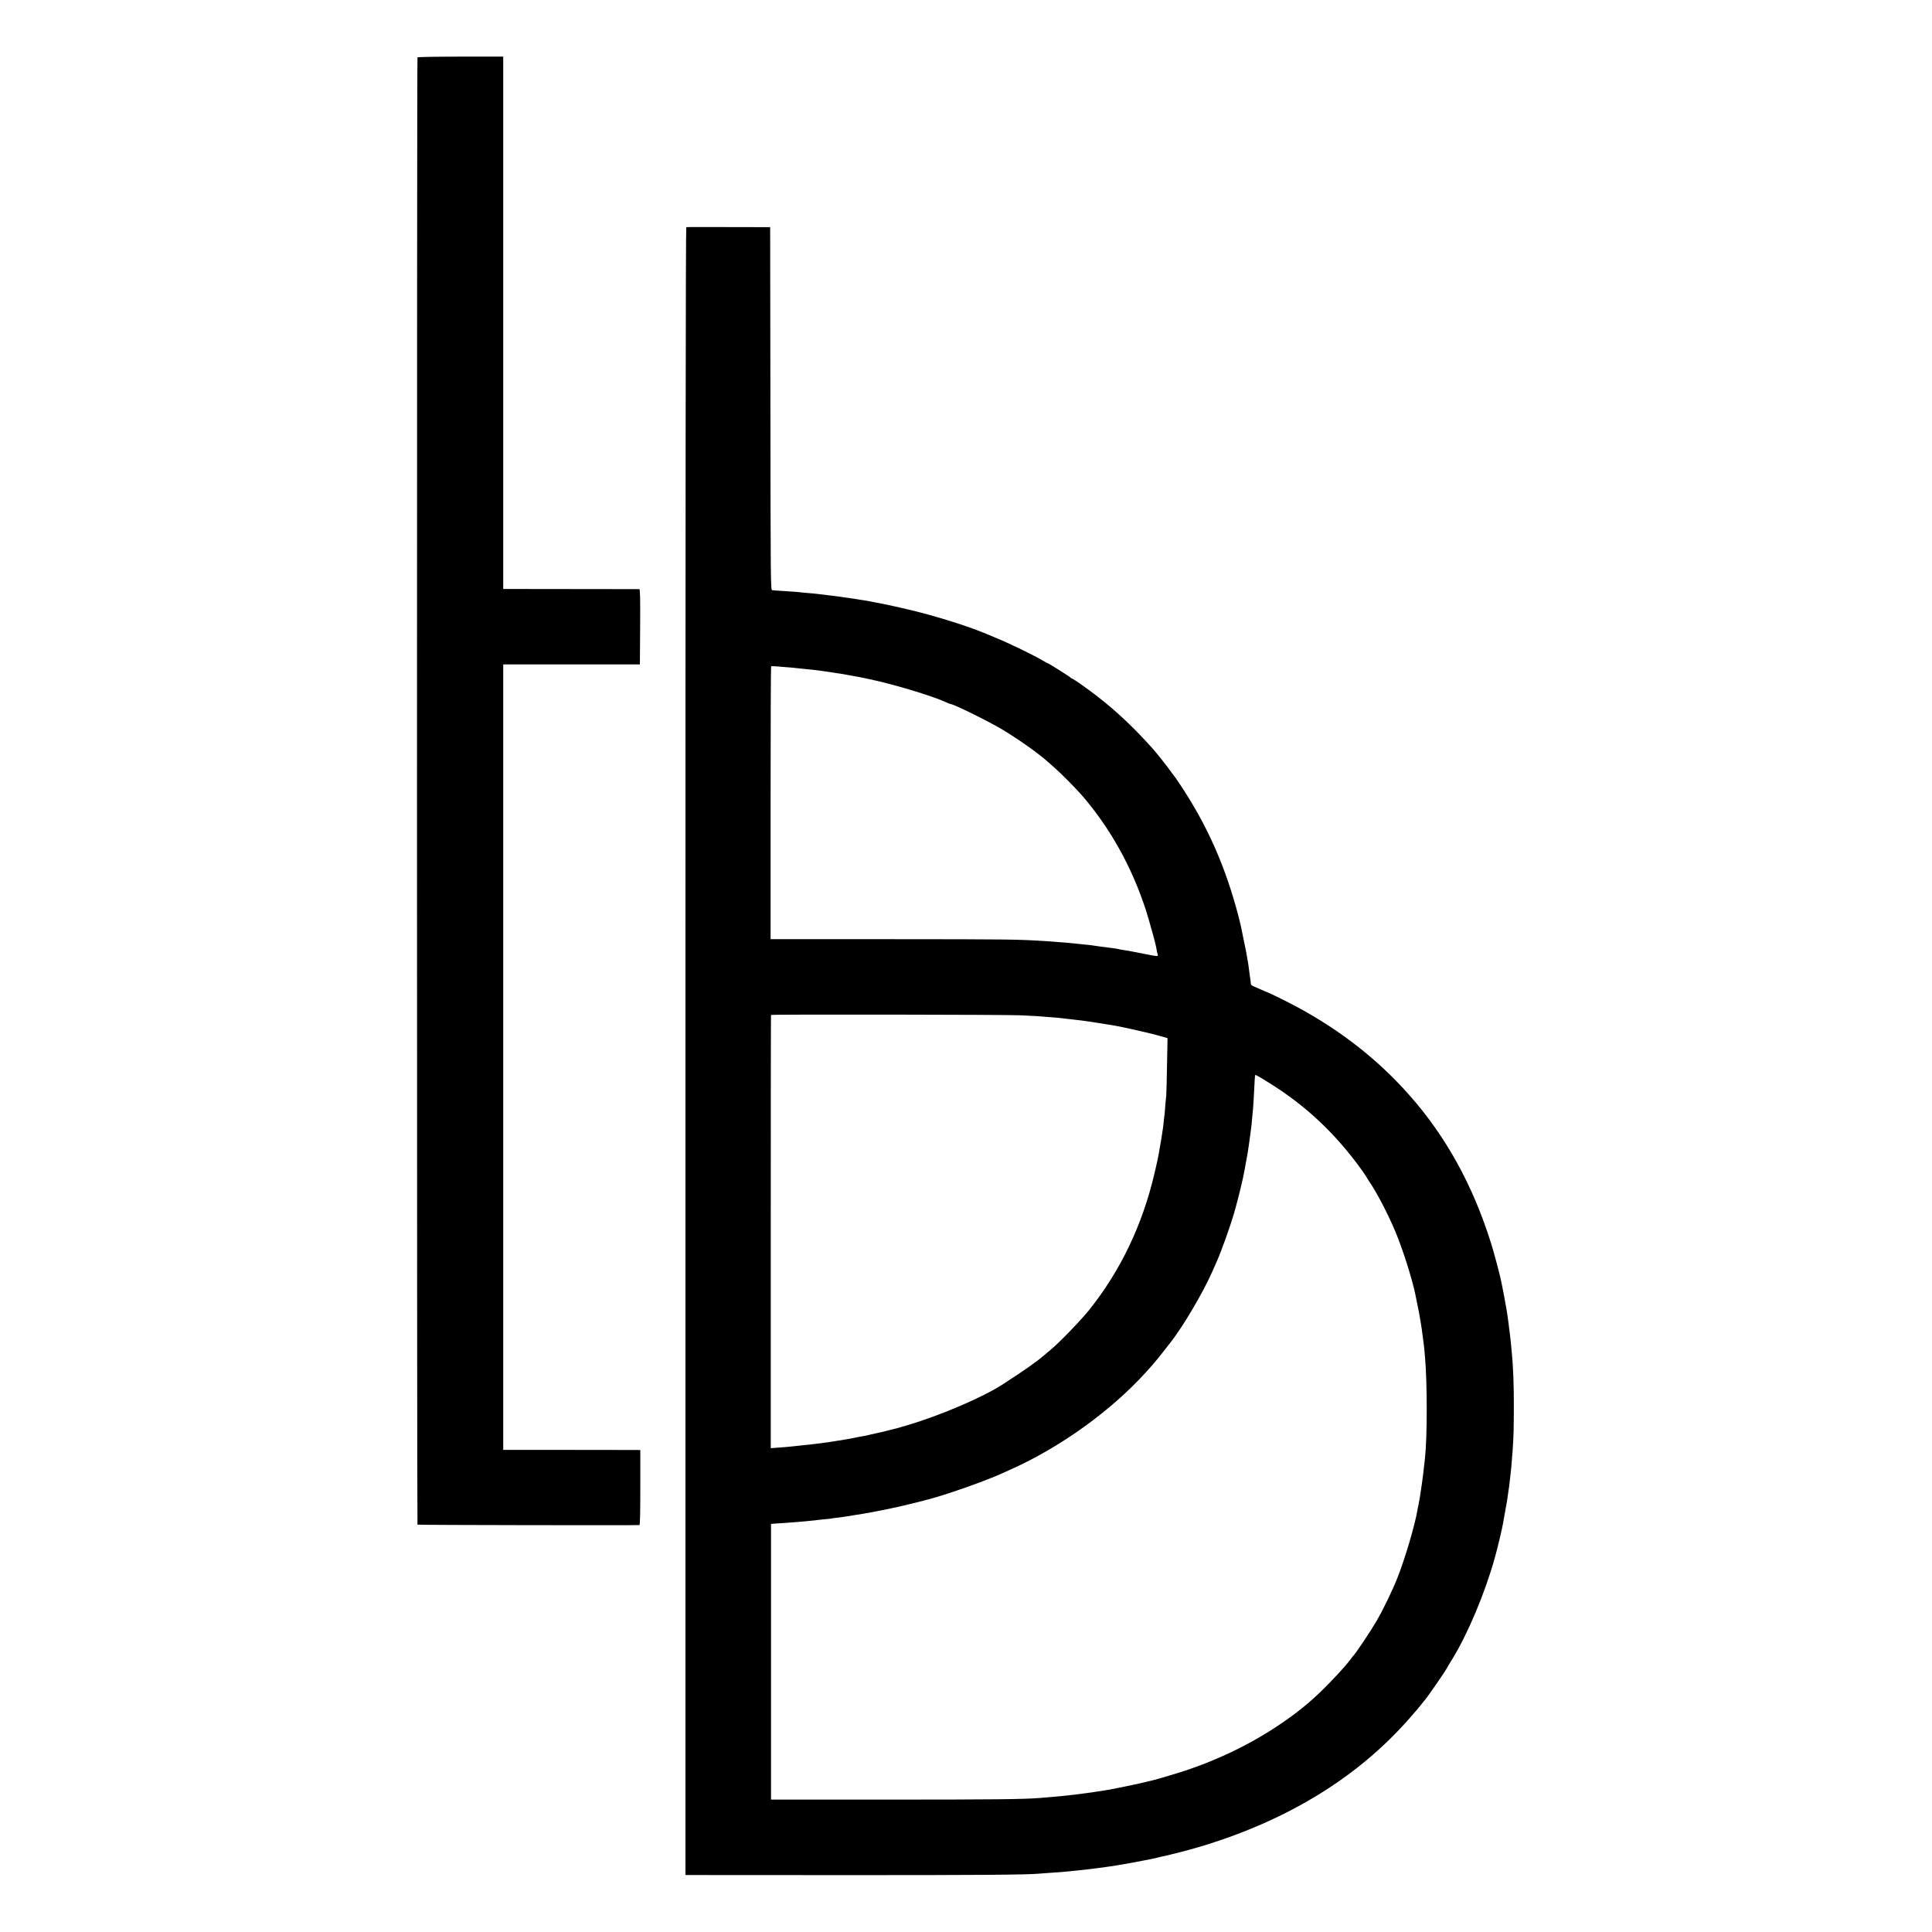
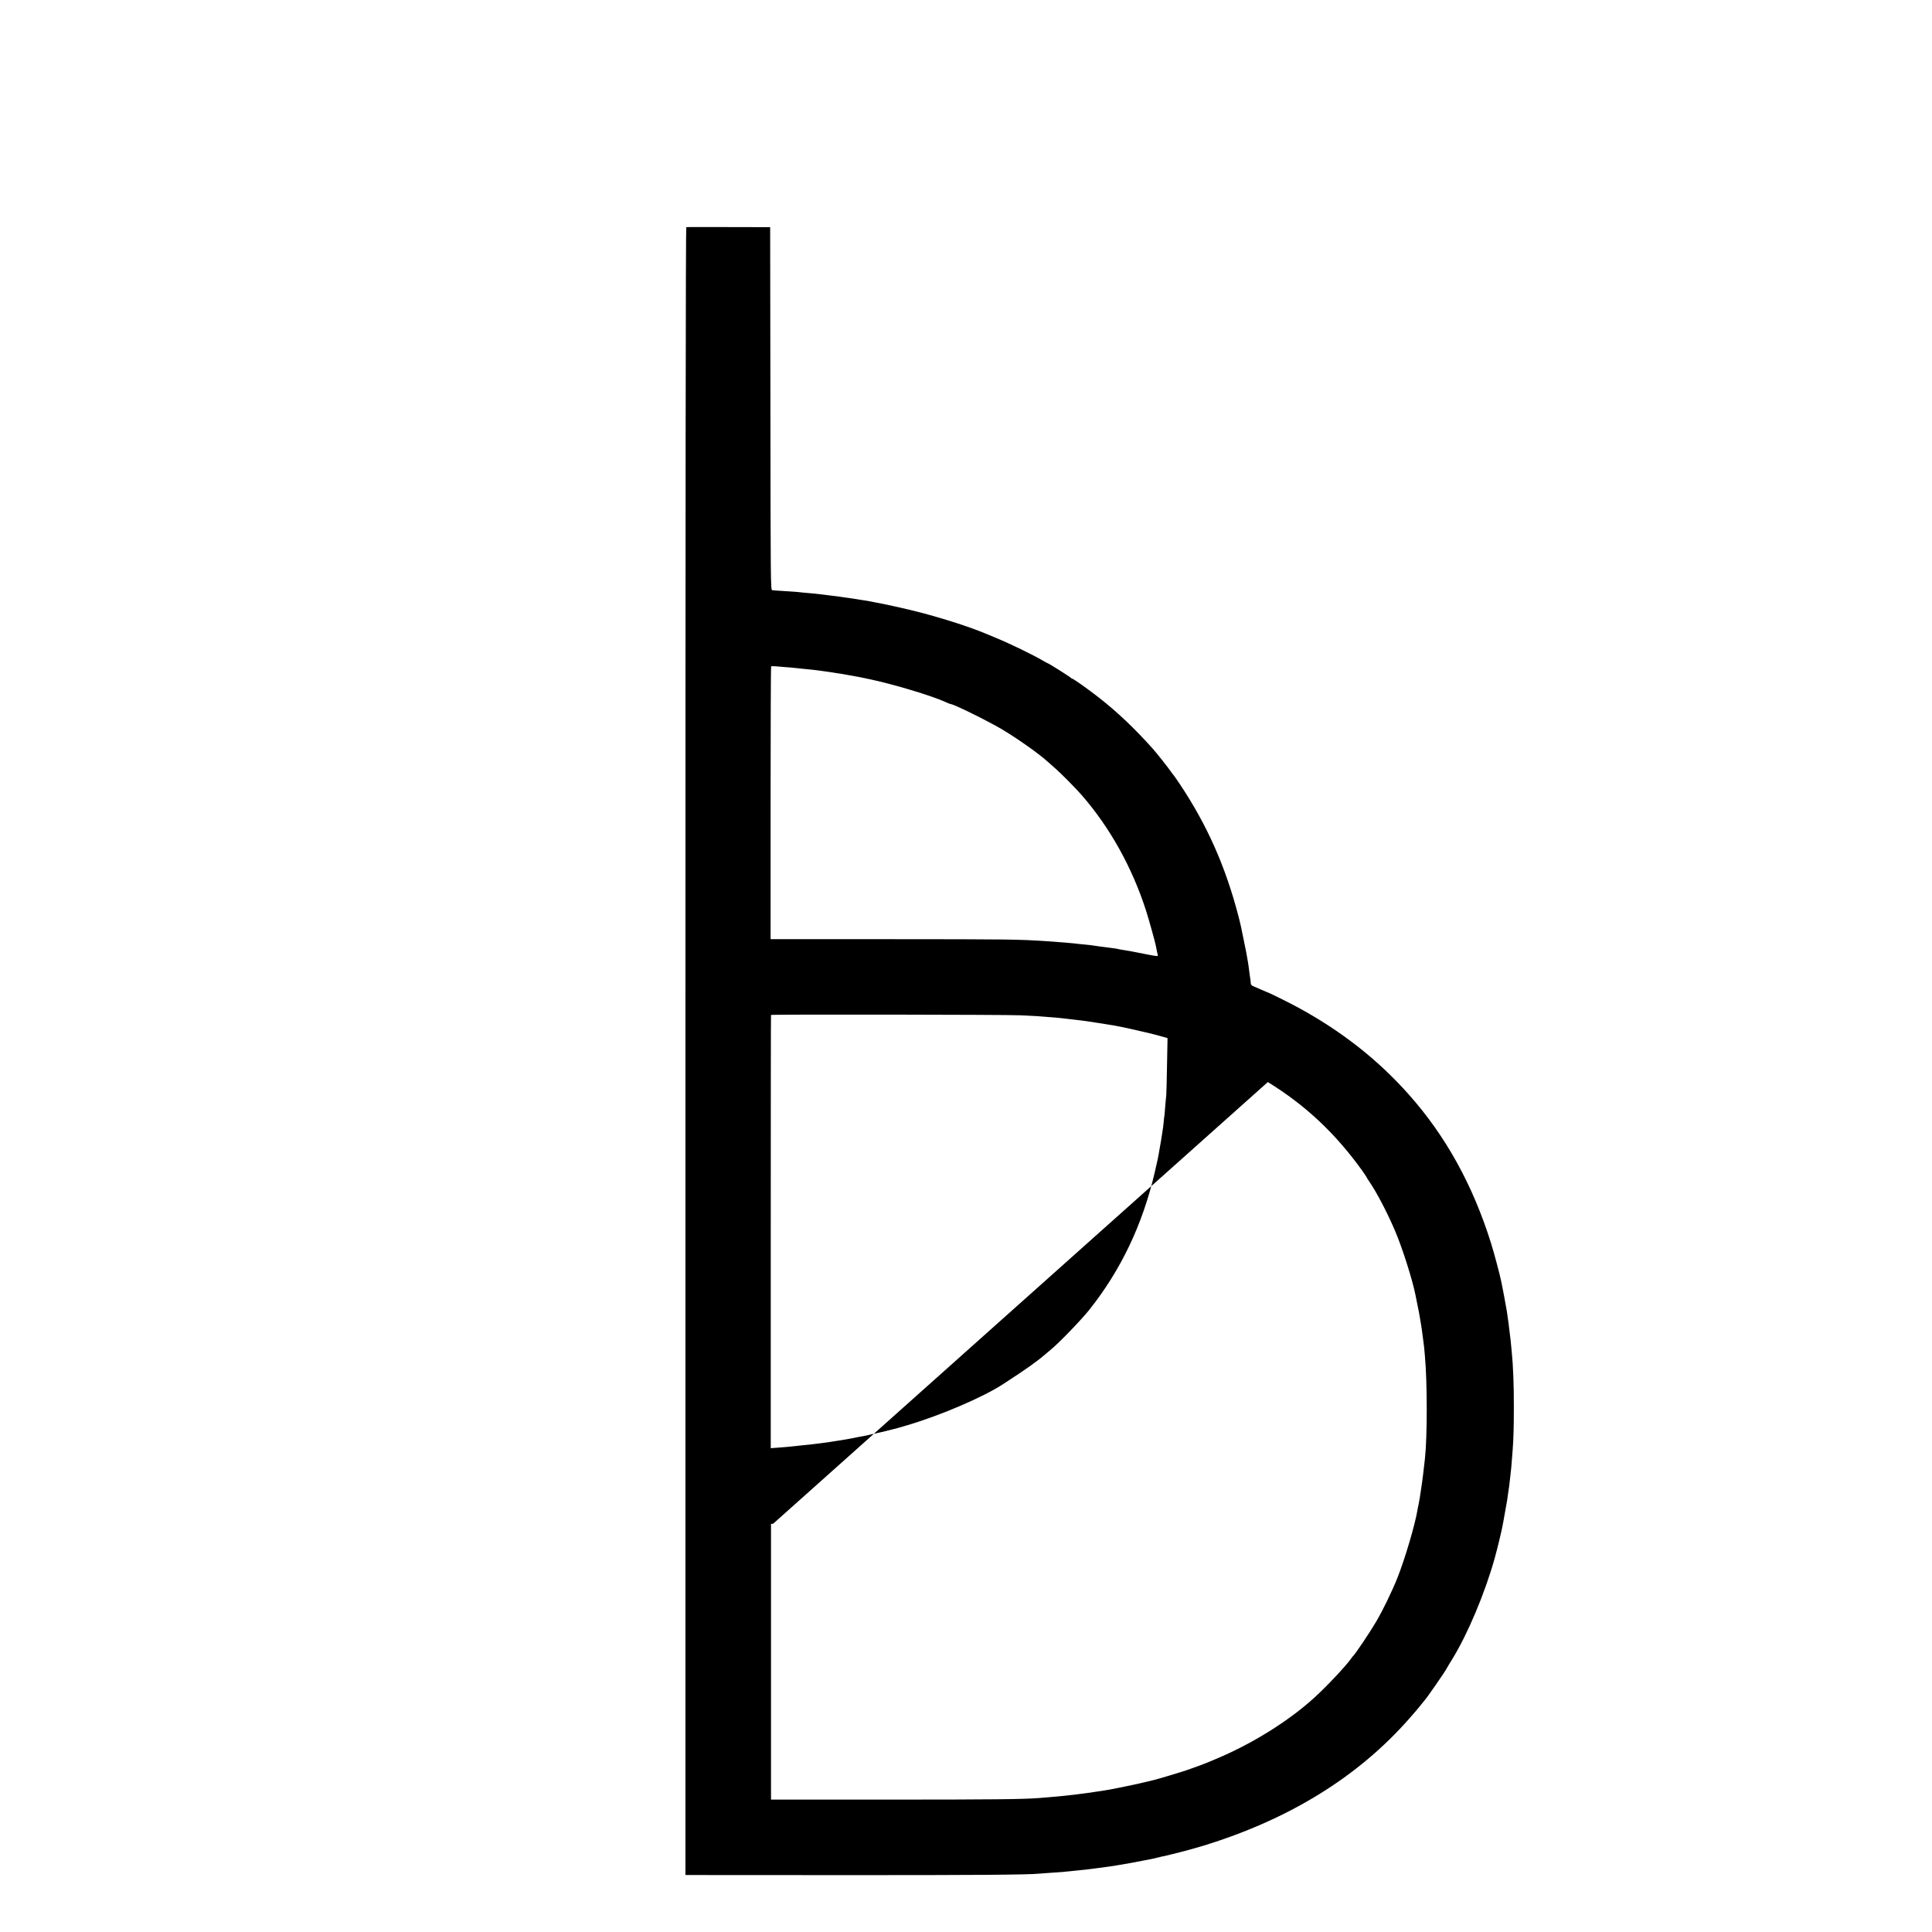
<svg xmlns="http://www.w3.org/2000/svg" version="1.0" width="2269pt" height="2269pt" viewBox="0 0 2269 2269" preserveAspectRatio="xMidYMid meet">
  <g transform="translate(0,2269) scale(0.1,-0.1)" fill="#000000" stroke="none">
-     <path d="M4903 22016 c-8 -12 -7 -17225 0 -17232 5 -5 2539 -9 2607 -5 7 1 10 155 10 441 l0 440 -37 1 c-21 0 -383 0 -805 1 l-768 0 0 4612 0 4613 803 0 802 0 3 441 c2 350 0 442 -10 443 -7 0 -370 1 -805 1 l-793 1 0 3126 0 3126 -501 0 c-284 0 -503 -4 -506 -9z" />
-     <path d="M8060 20022 c-7 -3 -10 -3241 -10 -9678 l0 -9674 23 -1 c12 0 825 -1 1807 -1 1567 -1 2195 4 2320 17 19 2 80 6 135 10 112 7 179 12 245 20 25 2 68 7 95 10 71 7 146 16 175 20 73 10 109 15 150 20 25 3 56 8 70 10 14 3 39 7 55 9 82 13 227 39 287 52 37 7 82 16 100 19 18 3 58 12 88 20 30 8 66 16 80 18 14 3 54 13 90 22 36 9 72 18 80 20 36 8 183 48 275 76 1012 309 1826 811 2429 1499 56 63 117 135 136 160 19 25 37 47 40 50 19 16 247 345 263 380 4 8 32 56 63 105 181 294 384 775 499 1188 34 122 88 347 98 412 3 17 14 80 25 140 19 101 26 144 36 222 2 15 7 46 10 68 3 22 8 65 11 95 3 30 8 71 10 90 2 19 7 64 9 100 3 36 8 99 11 140 10 128 14 266 14 500 1 254 -8 490 -24 645 -2 22 -7 69 -10 105 -3 36 -8 76 -10 90 -2 14 -7 50 -10 80 -3 30 -7 64 -9 75 -2 11 -7 43 -10 70 -4 28 -8 61 -11 75 -3 14 -6 36 -9 50 -5 32 -34 188 -41 220 -3 14 -10 47 -15 74 -15 76 -85 339 -119 446 -214 683 -532 1258 -965 1745 -363 409 -792 746 -1302 1023 -112 61 -357 182 -369 182 -2 0 -32 13 -67 29 -35 15 -75 33 -90 39 -19 8 -28 19 -29 34 0 13 -2 30 -3 38 -3 15 -14 96 -22 160 -2 19 -9 61 -15 92 -5 32 -12 70 -15 85 -5 28 -51 251 -59 288 -6 25 -18 78 -20 85 -1 3 -5 19 -9 35 -152 586 -367 1072 -689 1555 -39 58 -73 107 -77 110 -3 3 -17 21 -30 40 -33 48 -166 216 -210 265 -216 242 -422 437 -643 609 -127 99 -293 216 -306 216 -5 0 -11 4 -13 8 -3 8 -263 172 -272 172 -3 0 -29 14 -58 31 -115 68 -385 199 -548 266 -47 19 -98 41 -115 48 -193 81 -494 178 -785 254 -141 37 -434 102 -520 116 -19 3 -42 8 -50 10 -14 4 -61 11 -120 20 -14 2 -38 6 -55 9 -16 3 -50 7 -75 11 -25 3 -56 8 -70 10 -29 5 -85 13 -150 20 -25 3 -61 7 -80 10 -19 2 -53 7 -75 9 -22 3 -74 8 -115 11 -41 3 -86 8 -100 10 -14 2 -79 7 -145 11 -66 4 -129 8 -140 9 -11 1 -28 3 -37 4 -17 1 -18 112 -20 2132 l-3 2131 -488 1 c-268 1 -492 1 -497 -1z m1165 -5167 c44 -3 96 -7 115 -10 19 -2 62 -7 95 -10 94 -9 167 -17 184 -20 9 -1 41 -6 71 -10 30 -4 62 -9 70 -10 8 -1 35 -6 60 -10 25 -3 59 -9 75 -11 46 -8 187 -33 210 -38 11 -2 56 -12 100 -21 283 -59 739 -196 902 -271 28 -13 56 -24 62 -24 33 0 444 -203 603 -298 189 -114 431 -285 534 -379 17 -15 55 -49 85 -75 63 -54 247 -240 311 -314 332 -381 591 -845 756 -1354 36 -112 106 -364 118 -423 10 -56 16 -83 21 -100 6 -22 1 -21 -162 11 -117 24 -214 42 -255 47 -16 2 -37 6 -47 9 -10 3 -40 8 -68 11 -27 4 -61 8 -75 10 -14 2 -49 7 -79 10 -30 4 -64 9 -75 11 -12 2 -50 7 -86 10 -36 3 -76 7 -90 9 -36 6 -231 22 -345 30 -378 24 -407 24 -1897 25 l-1368 0 0 1598 c0 879 3 1602 6 1605 4 3 25 4 48 2 22 -2 77 -7 121 -10z m2761 -4089 c84 -4 178 -9 210 -11 227 -18 255 -20 325 -29 24 -3 67 -8 94 -11 107 -12 145 -17 295 -41 85 -14 166 -27 180 -29 43 -6 311 -65 395 -86 44 -12 87 -22 95 -24 8 -2 41 -11 73 -20 l59 -17 -6 -316 c-3 -175 -7 -335 -9 -357 -3 -22 -8 -79 -12 -127 -3 -49 -8 -96 -9 -105 -2 -10 -7 -49 -10 -88 -4 -38 -9 -77 -11 -85 -2 -8 -6 -35 -9 -60 -3 -25 -8 -56 -11 -70 -3 -14 -10 -52 -15 -85 -17 -102 -25 -143 -61 -295 -143 -608 -397 -1139 -766 -1603 -95 -119 -359 -393 -457 -472 -26 -22 -60 -50 -75 -63 -87 -75 -222 -170 -481 -338 -236 -154 -738 -369 -1130 -484 -101 -30 -118 -35 -157 -44 -10 -2 -47 -12 -83 -21 -36 -9 -76 -19 -89 -21 -12 -3 -53 -12 -90 -20 -36 -9 -77 -18 -91 -20 -14 -2 -36 -7 -50 -9 -14 -3 -36 -8 -50 -10 -14 -3 -36 -7 -50 -10 -24 -5 -125 -21 -180 -30 -14 -2 -43 -6 -65 -10 -40 -6 -58 -8 -150 -20 -27 -3 -63 -8 -80 -10 -16 -2 -61 -7 -100 -10 -38 -4 -83 -9 -100 -11 -30 -4 -111 -11 -211 -18 l-52 -4 0 2541 c0 1398 1 2544 3 2547 5 8 2758 4 2931 -4z m2904 -784 c443 -273 793 -602 1108 -1040 28 -40 52 -76 52 -78 0 -3 13 -24 29 -47 92 -134 220 -380 311 -597 85 -202 200 -567 234 -740 2 -14 14 -68 24 -120 11 -52 23 -113 26 -135 4 -22 11 -65 16 -95 5 -30 12 -77 15 -105 3 -27 8 -65 11 -83 3 -18 7 -54 10 -80 2 -26 6 -72 9 -102 28 -301 28 -951 0 -1200 -17 -154 -27 -233 -35 -290 -24 -166 -30 -200 -40 -250 -6 -25 -12 -54 -13 -65 -28 -170 -146 -571 -235 -795 -61 -154 -174 -387 -250 -515 -73 -125 -247 -384 -272 -405 -4 -3 -13 -15 -21 -27 -58 -84 -281 -322 -430 -458 -303 -277 -738 -548 -1164 -725 -55 -22 -109 -45 -120 -50 -22 -9 -127 -48 -220 -80 -61 -21 -354 -109 -384 -115 -9 -2 -63 -15 -121 -29 -124 -30 -436 -93 -500 -100 -25 -3 -56 -8 -70 -10 -14 -3 -63 -10 -110 -16 -47 -6 -98 -13 -115 -15 -56 -8 -220 -24 -295 -30 -41 -4 -100 -8 -130 -11 -190 -15 -535 -19 -1770 -19 l-1385 0 0 1619 0 1619 25 2 c14 1 75 6 135 9 61 4 126 9 145 11 19 1 70 6 113 10 43 4 88 8 100 10 12 2 51 7 87 10 36 3 76 7 90 9 14 3 48 7 75 11 71 9 116 15 145 20 14 3 43 7 65 11 101 14 307 52 460 86 147 31 361 85 480 119 237 69 614 204 788 283 29 13 75 34 102 46 592 264 1188 694 1605 1157 91 100 131 150 278 338 148 189 378 580 487 825 21 47 47 105 57 129 52 117 155 405 201 561 43 148 112 431 123 505 3 17 11 64 19 105 15 79 19 103 31 185 3 28 8 57 9 65 2 9 6 43 10 75 4 33 9 67 10 76 2 8 6 53 10 100 4 46 9 98 11 114 2 17 6 89 10 160 4 72 8 148 9 170 2 22 4 48 4 58 1 21 2 21 151 -71z" />
+     <path d="M8060 20022 c-7 -3 -10 -3241 -10 -9678 l0 -9674 23 -1 c12 0 825 -1 1807 -1 1567 -1 2195 4 2320 17 19 2 80 6 135 10 112 7 179 12 245 20 25 2 68 7 95 10 71 7 146 16 175 20 73 10 109 15 150 20 25 3 56 8 70 10 14 3 39 7 55 9 82 13 227 39 287 52 37 7 82 16 100 19 18 3 58 12 88 20 30 8 66 16 80 18 14 3 54 13 90 22 36 9 72 18 80 20 36 8 183 48 275 76 1012 309 1826 811 2429 1499 56 63 117 135 136 160 19 25 37 47 40 50 19 16 247 345 263 380 4 8 32 56 63 105 181 294 384 775 499 1188 34 122 88 347 98 412 3 17 14 80 25 140 19 101 26 144 36 222 2 15 7 46 10 68 3 22 8 65 11 95 3 30 8 71 10 90 2 19 7 64 9 100 3 36 8 99 11 140 10 128 14 266 14 500 1 254 -8 490 -24 645 -2 22 -7 69 -10 105 -3 36 -8 76 -10 90 -2 14 -7 50 -10 80 -3 30 -7 64 -9 75 -2 11 -7 43 -10 70 -4 28 -8 61 -11 75 -3 14 -6 36 -9 50 -5 32 -34 188 -41 220 -3 14 -10 47 -15 74 -15 76 -85 339 -119 446 -214 683 -532 1258 -965 1745 -363 409 -792 746 -1302 1023 -112 61 -357 182 -369 182 -2 0 -32 13 -67 29 -35 15 -75 33 -90 39 -19 8 -28 19 -29 34 0 13 -2 30 -3 38 -3 15 -14 96 -22 160 -2 19 -9 61 -15 92 -5 32 -12 70 -15 85 -5 28 -51 251 -59 288 -6 25 -18 78 -20 85 -1 3 -5 19 -9 35 -152 586 -367 1072 -689 1555 -39 58 -73 107 -77 110 -3 3 -17 21 -30 40 -33 48 -166 216 -210 265 -216 242 -422 437 -643 609 -127 99 -293 216 -306 216 -5 0 -11 4 -13 8 -3 8 -263 172 -272 172 -3 0 -29 14 -58 31 -115 68 -385 199 -548 266 -47 19 -98 41 -115 48 -193 81 -494 178 -785 254 -141 37 -434 102 -520 116 -19 3 -42 8 -50 10 -14 4 -61 11 -120 20 -14 2 -38 6 -55 9 -16 3 -50 7 -75 11 -25 3 -56 8 -70 10 -29 5 -85 13 -150 20 -25 3 -61 7 -80 10 -19 2 -53 7 -75 9 -22 3 -74 8 -115 11 -41 3 -86 8 -100 10 -14 2 -79 7 -145 11 -66 4 -129 8 -140 9 -11 1 -28 3 -37 4 -17 1 -18 112 -20 2132 l-3 2131 -488 1 c-268 1 -492 1 -497 -1z m1165 -5167 c44 -3 96 -7 115 -10 19 -2 62 -7 95 -10 94 -9 167 -17 184 -20 9 -1 41 -6 71 -10 30 -4 62 -9 70 -10 8 -1 35 -6 60 -10 25 -3 59 -9 75 -11 46 -8 187 -33 210 -38 11 -2 56 -12 100 -21 283 -59 739 -196 902 -271 28 -13 56 -24 62 -24 33 0 444 -203 603 -298 189 -114 431 -285 534 -379 17 -15 55 -49 85 -75 63 -54 247 -240 311 -314 332 -381 591 -845 756 -1354 36 -112 106 -364 118 -423 10 -56 16 -83 21 -100 6 -22 1 -21 -162 11 -117 24 -214 42 -255 47 -16 2 -37 6 -47 9 -10 3 -40 8 -68 11 -27 4 -61 8 -75 10 -14 2 -49 7 -79 10 -30 4 -64 9 -75 11 -12 2 -50 7 -86 10 -36 3 -76 7 -90 9 -36 6 -231 22 -345 30 -378 24 -407 24 -1897 25 l-1368 0 0 1598 c0 879 3 1602 6 1605 4 3 25 4 48 2 22 -2 77 -7 121 -10z m2761 -4089 c84 -4 178 -9 210 -11 227 -18 255 -20 325 -29 24 -3 67 -8 94 -11 107 -12 145 -17 295 -41 85 -14 166 -27 180 -29 43 -6 311 -65 395 -86 44 -12 87 -22 95 -24 8 -2 41 -11 73 -20 l59 -17 -6 -316 c-3 -175 -7 -335 -9 -357 -3 -22 -8 -79 -12 -127 -3 -49 -8 -96 -9 -105 -2 -10 -7 -49 -10 -88 -4 -38 -9 -77 -11 -85 -2 -8 -6 -35 -9 -60 -3 -25 -8 -56 -11 -70 -3 -14 -10 -52 -15 -85 -17 -102 -25 -143 -61 -295 -143 -608 -397 -1139 -766 -1603 -95 -119 -359 -393 -457 -472 -26 -22 -60 -50 -75 -63 -87 -75 -222 -170 -481 -338 -236 -154 -738 -369 -1130 -484 -101 -30 -118 -35 -157 -44 -10 -2 -47 -12 -83 -21 -36 -9 -76 -19 -89 -21 -12 -3 -53 -12 -90 -20 -36 -9 -77 -18 -91 -20 -14 -2 -36 -7 -50 -9 -14 -3 -36 -8 -50 -10 -14 -3 -36 -7 -50 -10 -24 -5 -125 -21 -180 -30 -14 -2 -43 -6 -65 -10 -40 -6 -58 -8 -150 -20 -27 -3 -63 -8 -80 -10 -16 -2 -61 -7 -100 -10 -38 -4 -83 -9 -100 -11 -30 -4 -111 -11 -211 -18 l-52 -4 0 2541 c0 1398 1 2544 3 2547 5 8 2758 4 2931 -4z m2904 -784 c443 -273 793 -602 1108 -1040 28 -40 52 -76 52 -78 0 -3 13 -24 29 -47 92 -134 220 -380 311 -597 85 -202 200 -567 234 -740 2 -14 14 -68 24 -120 11 -52 23 -113 26 -135 4 -22 11 -65 16 -95 5 -30 12 -77 15 -105 3 -27 8 -65 11 -83 3 -18 7 -54 10 -80 2 -26 6 -72 9 -102 28 -301 28 -951 0 -1200 -17 -154 -27 -233 -35 -290 -24 -166 -30 -200 -40 -250 -6 -25 -12 -54 -13 -65 -28 -170 -146 -571 -235 -795 -61 -154 -174 -387 -250 -515 -73 -125 -247 -384 -272 -405 -4 -3 -13 -15 -21 -27 -58 -84 -281 -322 -430 -458 -303 -277 -738 -548 -1164 -725 -55 -22 -109 -45 -120 -50 -22 -9 -127 -48 -220 -80 -61 -21 -354 -109 -384 -115 -9 -2 -63 -15 -121 -29 -124 -30 -436 -93 -500 -100 -25 -3 -56 -8 -70 -10 -14 -3 -63 -10 -110 -16 -47 -6 -98 -13 -115 -15 -56 -8 -220 -24 -295 -30 -41 -4 -100 -8 -130 -11 -190 -15 -535 -19 -1770 -19 l-1385 0 0 1619 0 1619 25 2 z" />
  </g>
</svg>